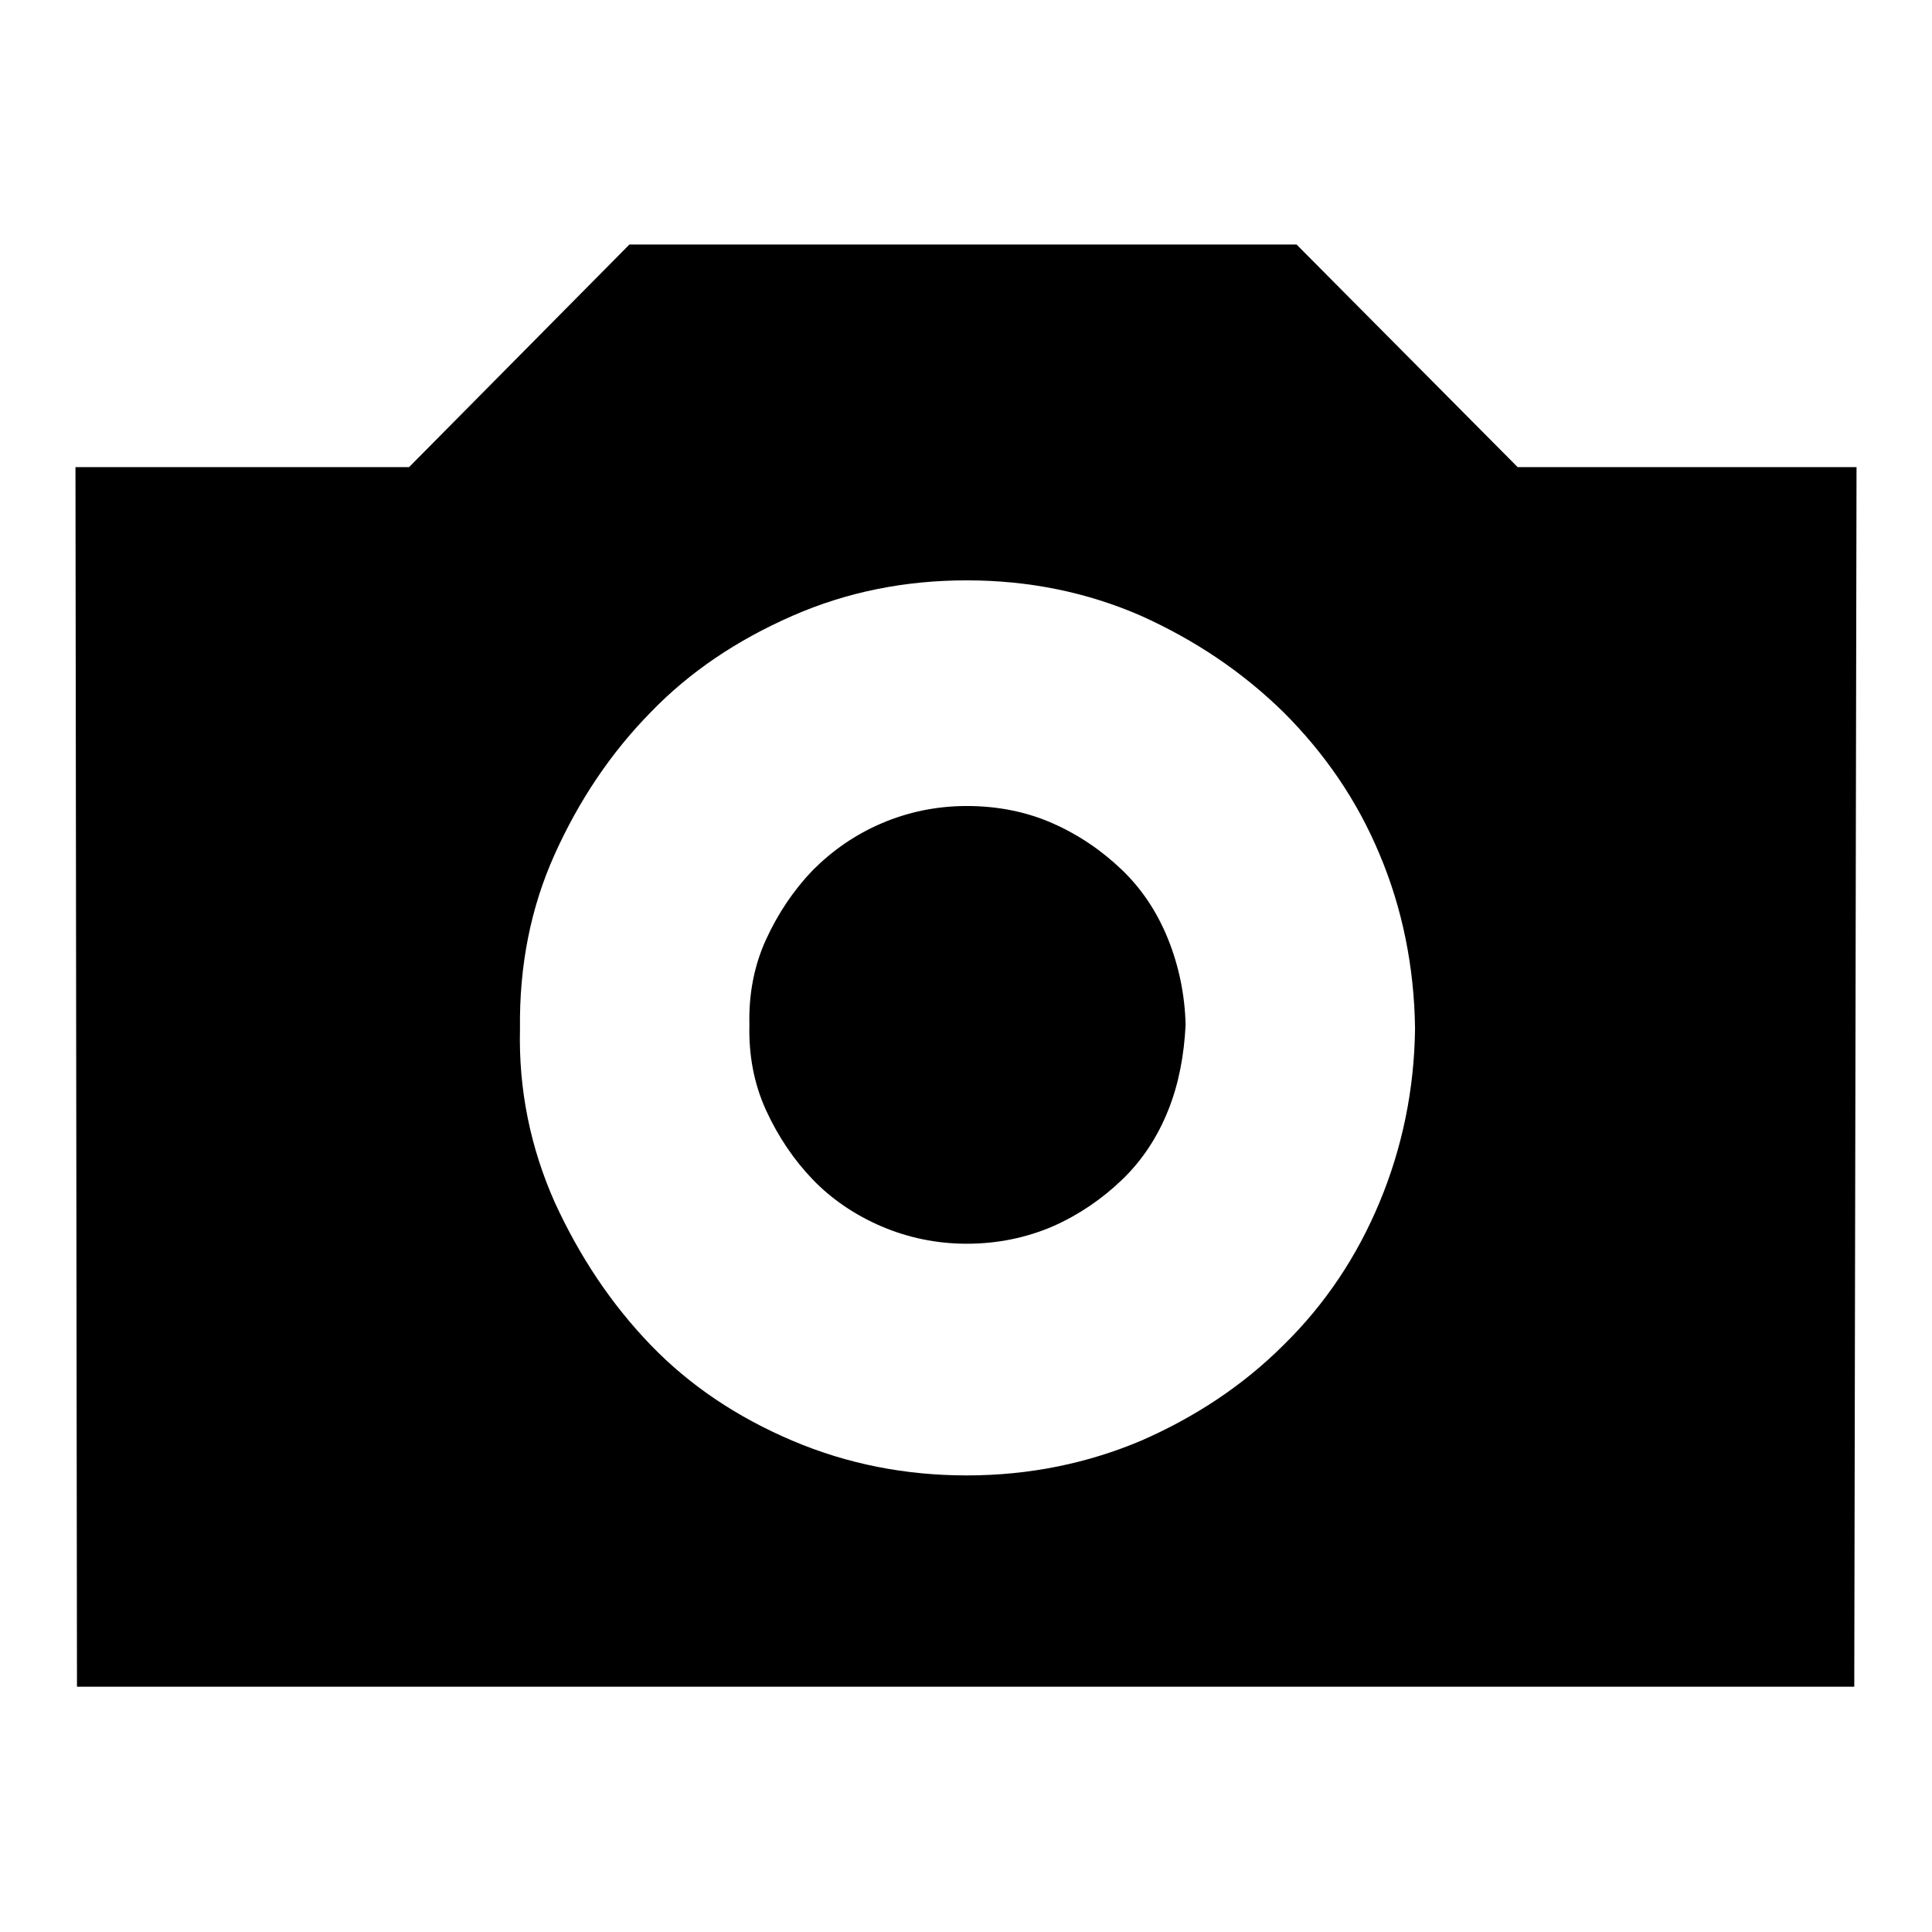
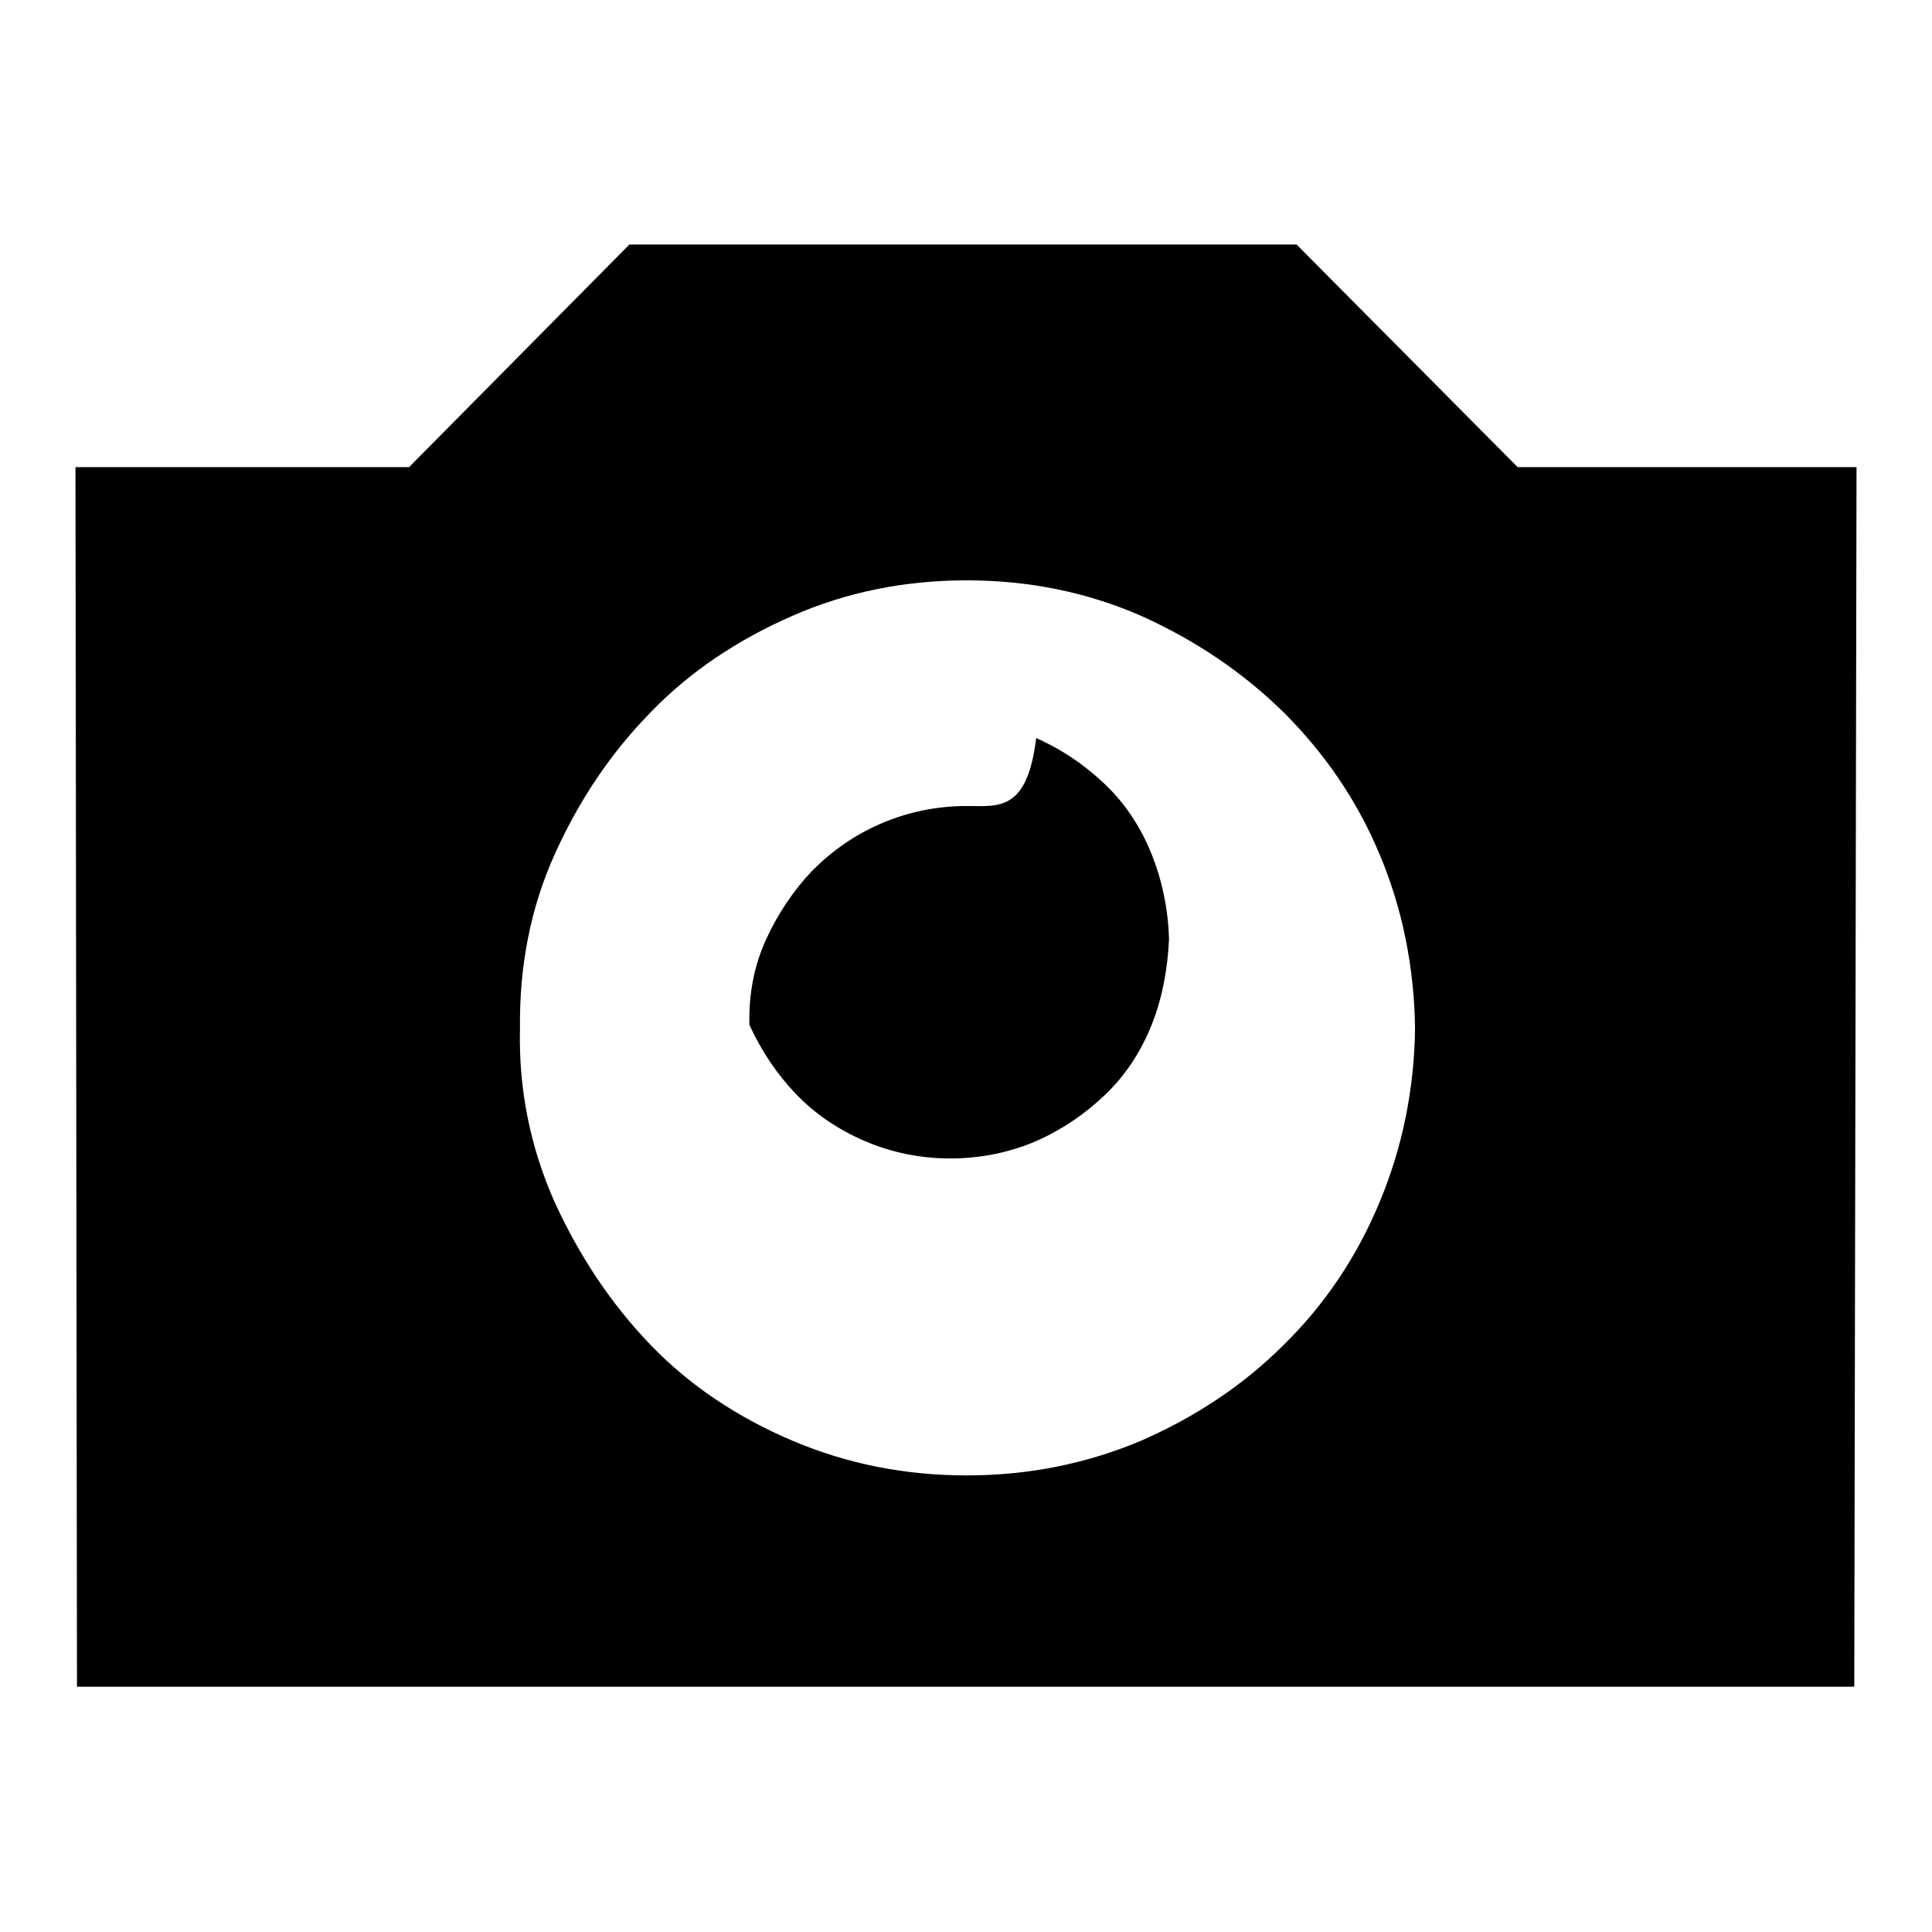
<svg xmlns="http://www.w3.org/2000/svg" version="1.1" x="0px" y="0px" viewBox="0 0 256 256" enable-background="new 0 0 256 256" xml:space="preserve">
  <g>
    <g>
-       <path fill="#000000" d="M128.1,106.8c-4,0-7.8,0.8-11.3,2.3c-3.5,1.5-6.5,3.6-9.1,6.2c-2.5,2.6-4.6,5.7-6.2,9.2c-1.6,3.5-2.3,7.3-2.2,11.3c-0.1,4,0.6,7.8,2.2,11.3c1.6,3.5,3.7,6.6,6.2,9.2c2.5,2.6,5.6,4.7,9.1,6.2c3.5,1.5,7.3,2.3,11.3,2.3c4.1,0,7.9-0.8,11.4-2.3c3.4-1.5,6.5-3.6,9.2-6.2c2.7-2.6,4.7-5.7,6.1-9.2c1.4-3.5,2.1-7.3,2.3-11.3c-0.1-4-0.9-7.8-2.3-11.3c-1.4-3.5-3.4-6.6-6.1-9.2c-2.7-2.6-5.8-4.7-9.2-6.2C136.1,107.6,132.3,106.8,128.1,106.8L128.1,106.8L128.1,106.8z M246,61.9h-44.9l-29.3-29.5H83.4L54.2,61.9H10l0.2,161.6h235.5L246,61.9L246,61.9z M128.1,195.5c-8.1,0-15.8-1.5-23.1-4.6c-7.3-3.1-13.6-7.3-18.8-12.7c-5.2-5.4-9.4-11.7-12.7-18.9c-3.2-7.2-4.8-14.9-4.6-23c-0.1-8.3,1.4-16,4.6-23.1c3.2-7.1,7.4-13.4,12.7-18.8c5.2-5.4,11.5-9.6,18.8-12.8c7.3-3.2,15-4.7,23.1-4.7c8.3,0,16,1.6,23.1,4.7c7.1,3.2,13.4,7.4,18.9,12.8c5.4,5.4,9.7,11.6,12.7,18.8c3,7.1,4.6,14.9,4.7,23.1c-0.1,8.1-1.7,15.8-4.7,23c-3,7.2-7.2,13.5-12.7,18.9c-5.4,5.4-11.8,9.6-18.9,12.7C144.1,193.9,136.4,195.5,128.1,195.5L128.1,195.5z" />
+       <path fill="#000000" d="M128.1,106.8c-4,0-7.8,0.8-11.3,2.3c-3.5,1.5-6.5,3.6-9.1,6.2c-2.5,2.6-4.6,5.7-6.2,9.2c-1.6,3.5-2.3,7.3-2.2,11.3c1.6,3.5,3.7,6.6,6.2,9.2c2.5,2.6,5.6,4.7,9.1,6.2c3.5,1.5,7.3,2.3,11.3,2.3c4.1,0,7.9-0.8,11.4-2.3c3.4-1.5,6.5-3.6,9.2-6.2c2.7-2.6,4.7-5.7,6.1-9.2c1.4-3.5,2.1-7.3,2.3-11.3c-0.1-4-0.9-7.8-2.3-11.3c-1.4-3.5-3.4-6.6-6.1-9.2c-2.7-2.6-5.8-4.7-9.2-6.2C136.1,107.6,132.3,106.8,128.1,106.8L128.1,106.8L128.1,106.8z M246,61.9h-44.9l-29.3-29.5H83.4L54.2,61.9H10l0.2,161.6h235.5L246,61.9L246,61.9z M128.1,195.5c-8.1,0-15.8-1.5-23.1-4.6c-7.3-3.1-13.6-7.3-18.8-12.7c-5.2-5.4-9.4-11.7-12.7-18.9c-3.2-7.2-4.8-14.9-4.6-23c-0.1-8.3,1.4-16,4.6-23.1c3.2-7.1,7.4-13.4,12.7-18.8c5.2-5.4,11.5-9.6,18.8-12.8c7.3-3.2,15-4.7,23.1-4.7c8.3,0,16,1.6,23.1,4.7c7.1,3.2,13.4,7.4,18.9,12.8c5.4,5.4,9.7,11.6,12.7,18.8c3,7.1,4.6,14.9,4.7,23.1c-0.1,8.1-1.7,15.8-4.7,23c-3,7.2-7.2,13.5-12.7,18.9c-5.4,5.4-11.8,9.6-18.9,12.7C144.1,193.9,136.4,195.5,128.1,195.5L128.1,195.5z" />
    </g>
  </g>
</svg>